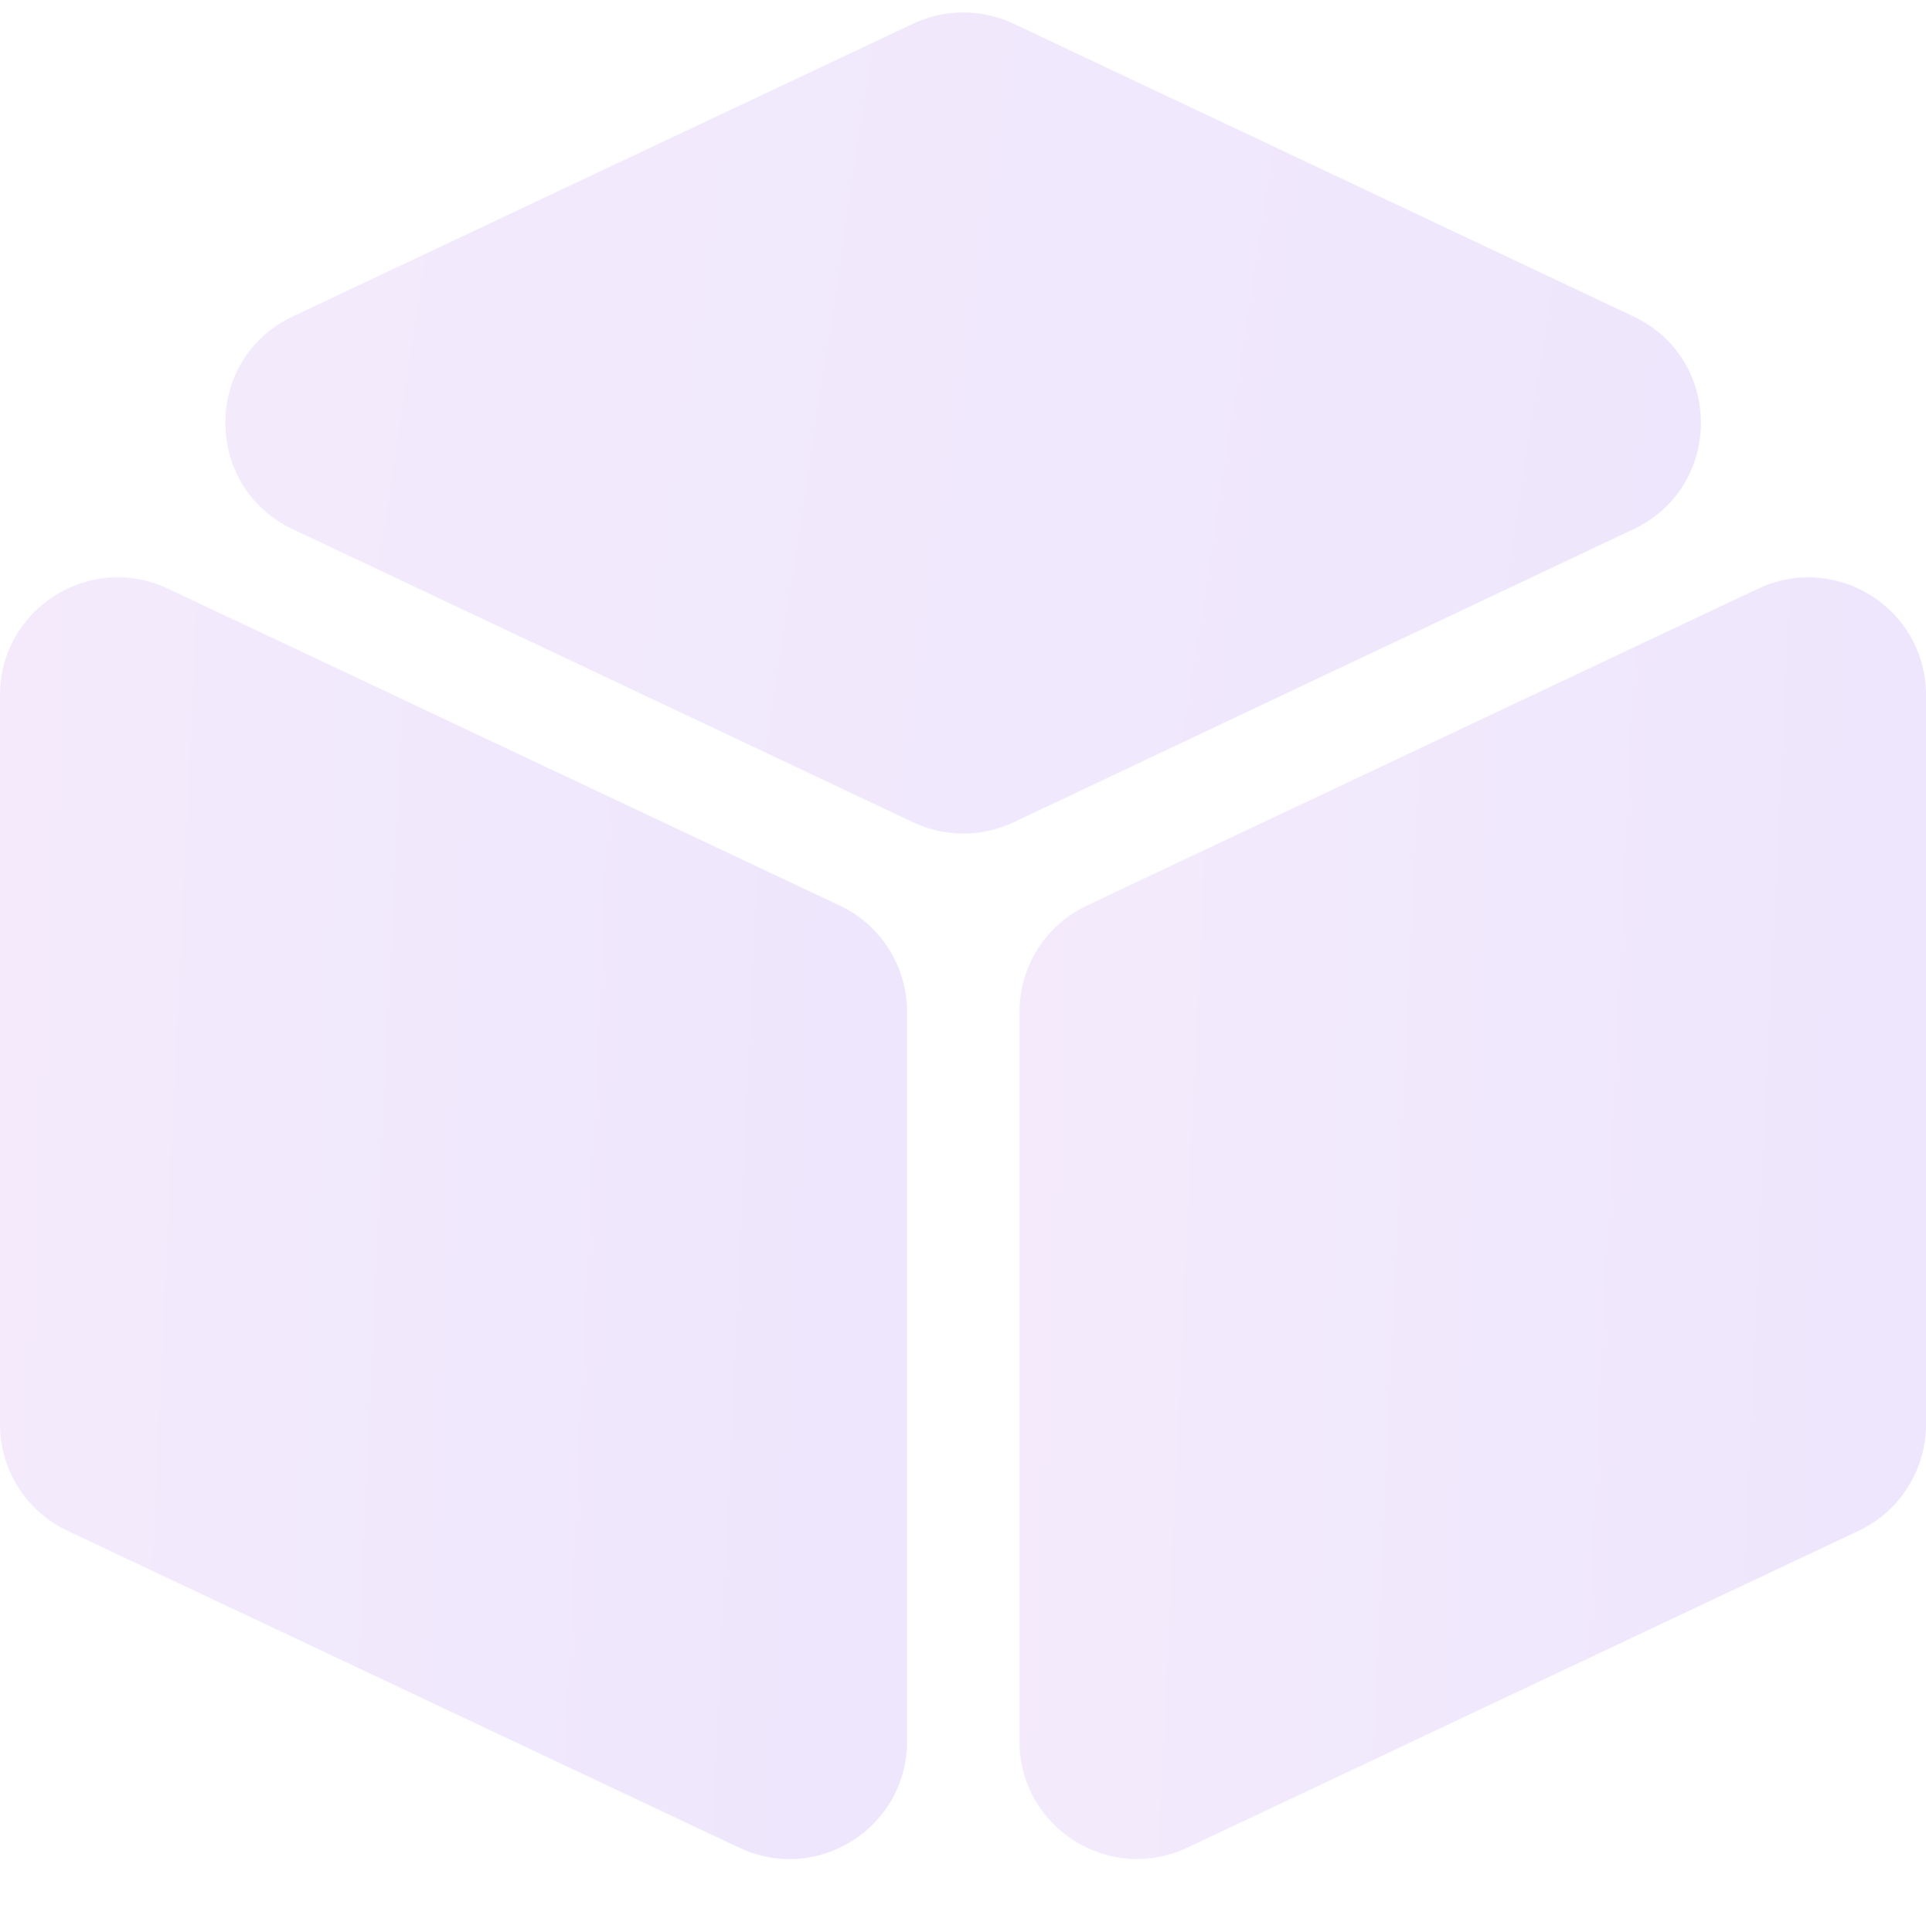
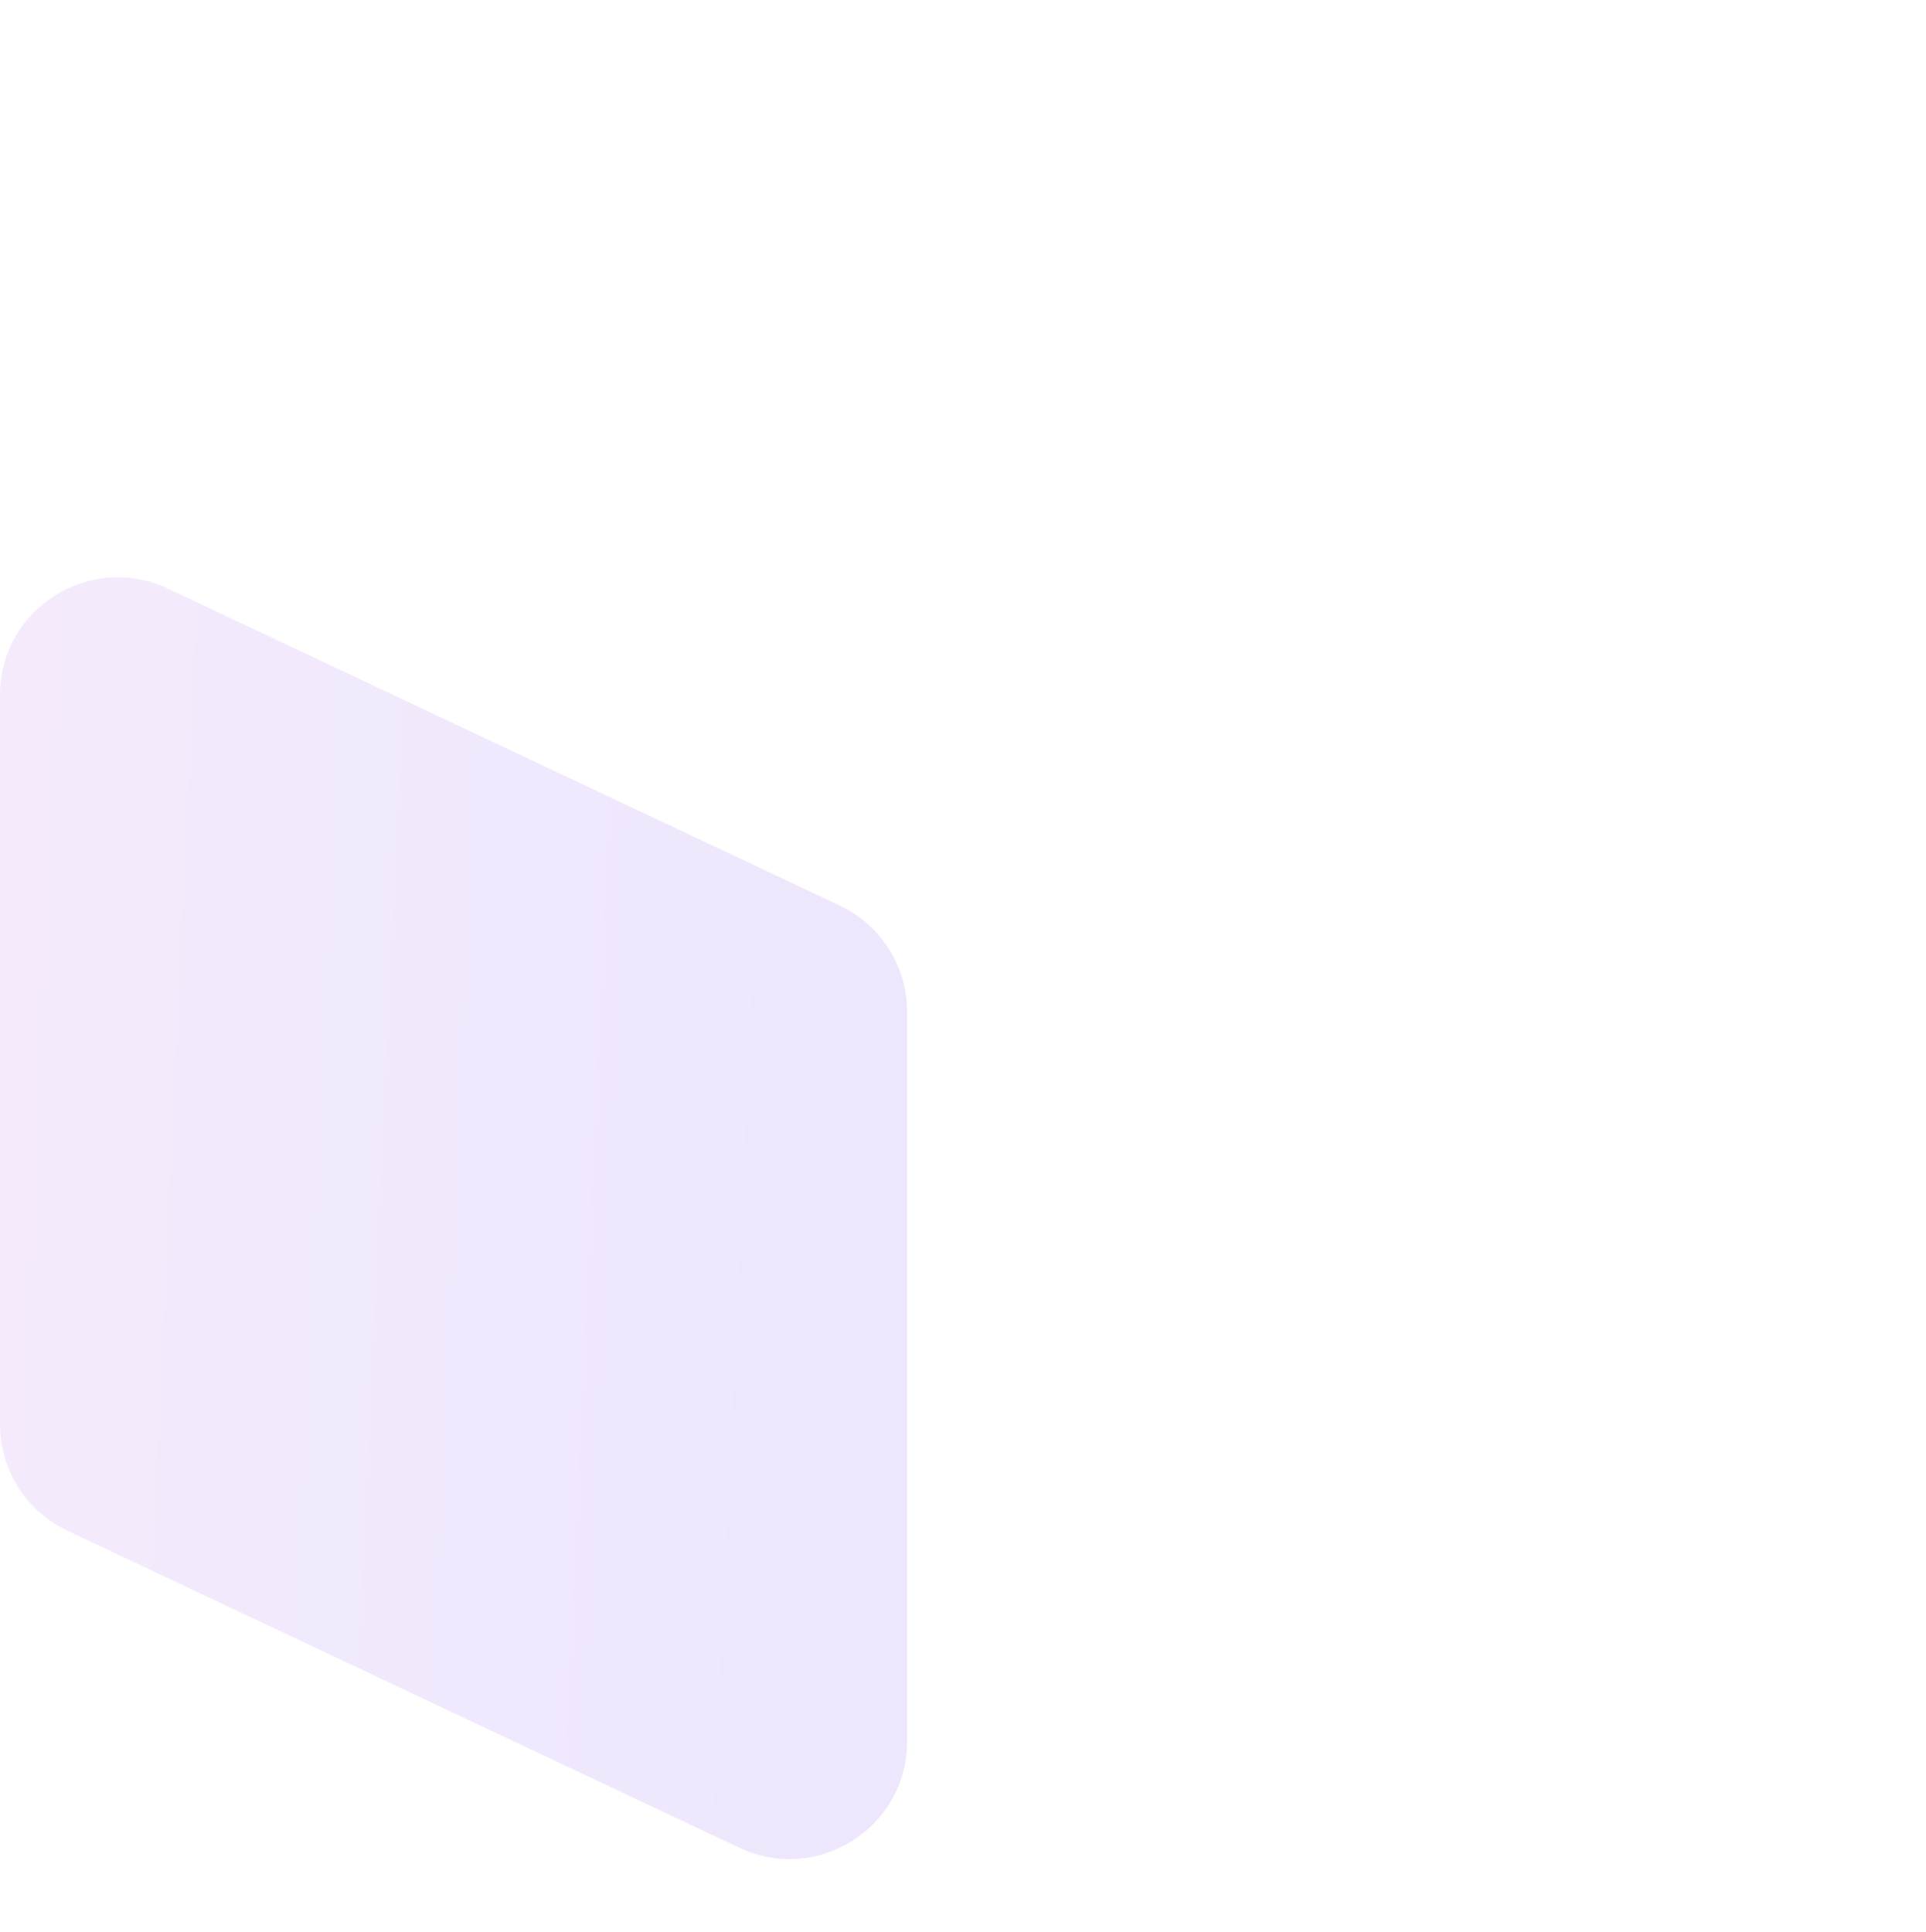
<svg xmlns="http://www.w3.org/2000/svg" xmlns:xlink="http://www.w3.org/1999/xlink" fill="none" height="302" viewBox="0 0 301 302" width="301">
  <linearGradient id="a">
    <stop offset="0" stop-color="#8e2de2" />
    <stop offset="1" stop-color="#4a00e0" />
  </linearGradient>
  <linearGradient id="b" gradientUnits="userSpaceOnUse" x1="-.453" x2="147.099" xlink:href="#a" y1="94.971" y2="101.798" />
  <linearGradient id="c" gradientUnits="userSpaceOnUse" x1="9.646" x2="294.939" xlink:href="#a" y1="9.159" y2="52.836" />
  <linearGradient id="d" gradientUnits="userSpaceOnUse" x1="158.868" x2="306.328" xlink:href="#a" y1="94.971" y2="101.79" />
  <g opacity=".1">
    <path d="m0 222.625c0 7.117 4.106 13.595 10.543 16.631l104.99 49.534c12.198 5.755 26.236-3.144 26.236-16.632v-113.99c0-7.117-4.107-13.595-10.543-16.632l-104.99-49.533c-12.198-5.755-26.236 3.144-26.236 16.631z" fill="url(#b)" />
-     <path d="m158.402 3.707c-4.97-2.347-10.729-2.348-15.7-.002l-96.942 45.748c-14.051 6.631-14.056 26.62-.008 33.257l96.941 45.804c4.975 2.35 10.742 2.35 15.716-.002l96.881-45.804c14.043-6.639 14.038-26.621-.008-33.254z" fill="url(#c)" />
-     <path d="m159.32 272.151c0 13.489 14.042 22.388 26.24 16.629l104.902-49.523c6.434-3.037 10.539-9.514 10.539-16.629v-113.986c0-13.49-14.041-22.388-26.24-16.63l-104.902 49.523c-6.434 3.038-10.539 9.514-10.539 16.63z" fill="url(#d)" />
  </g>
</svg>